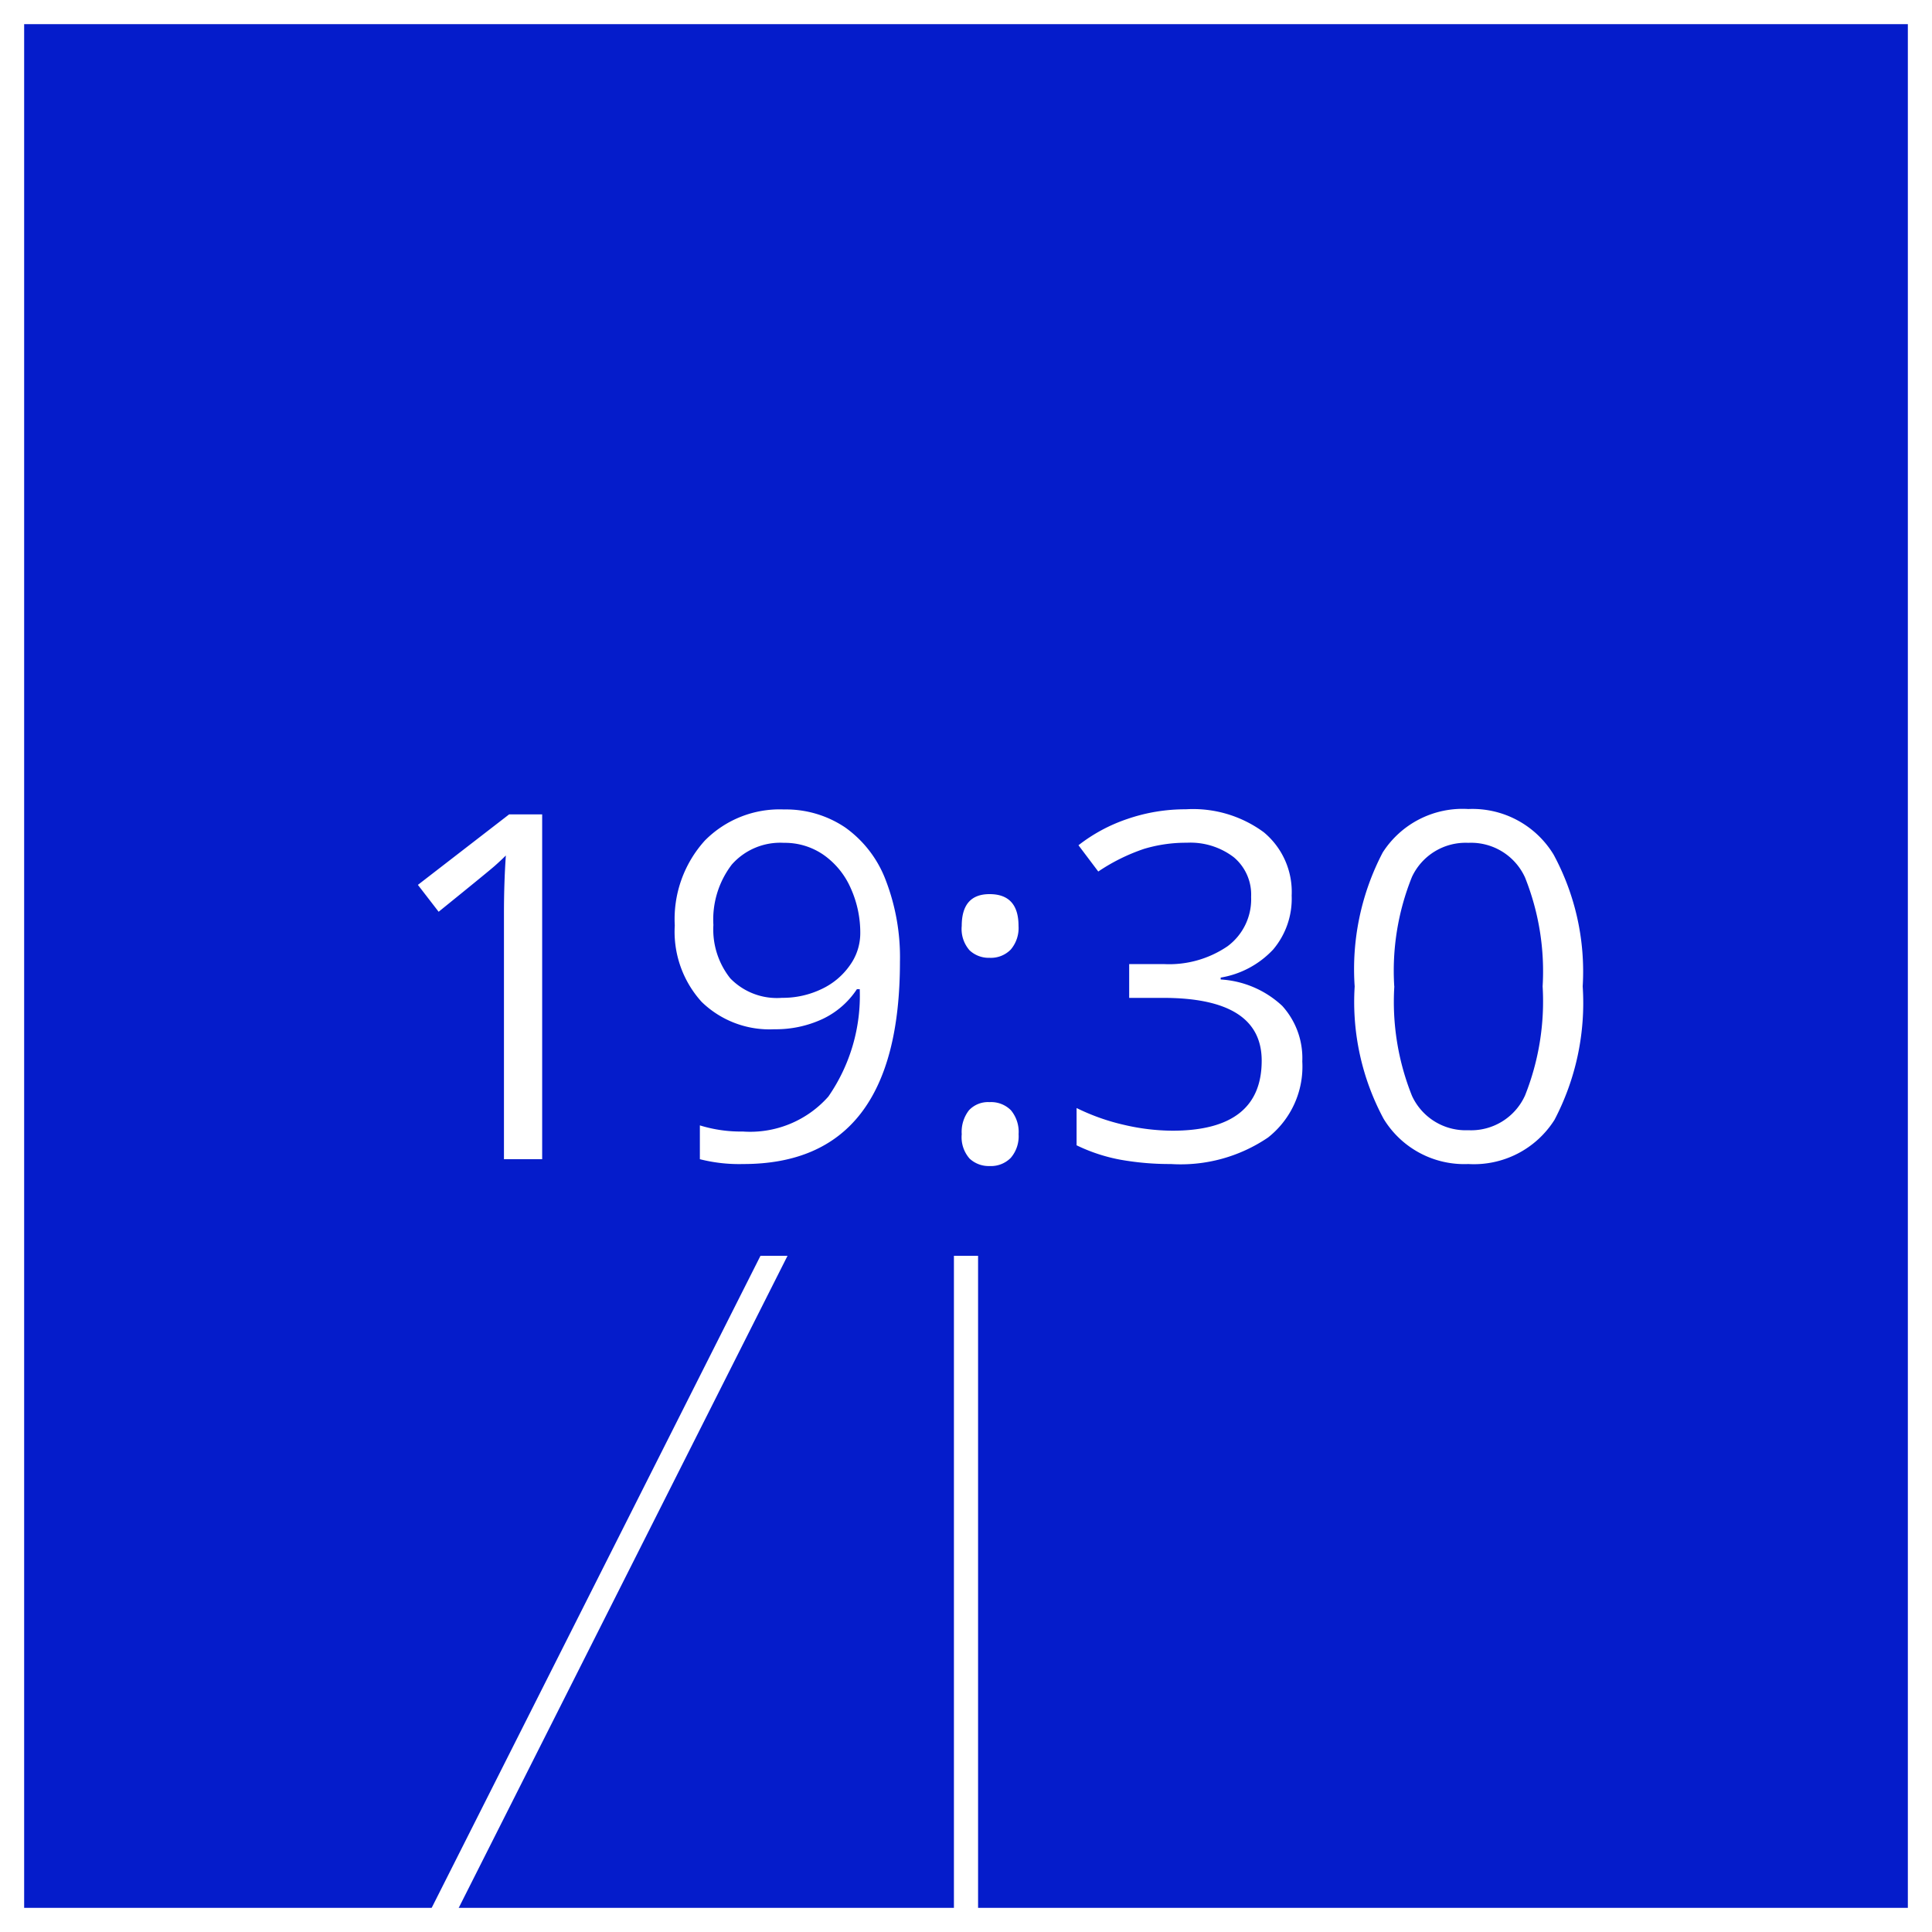
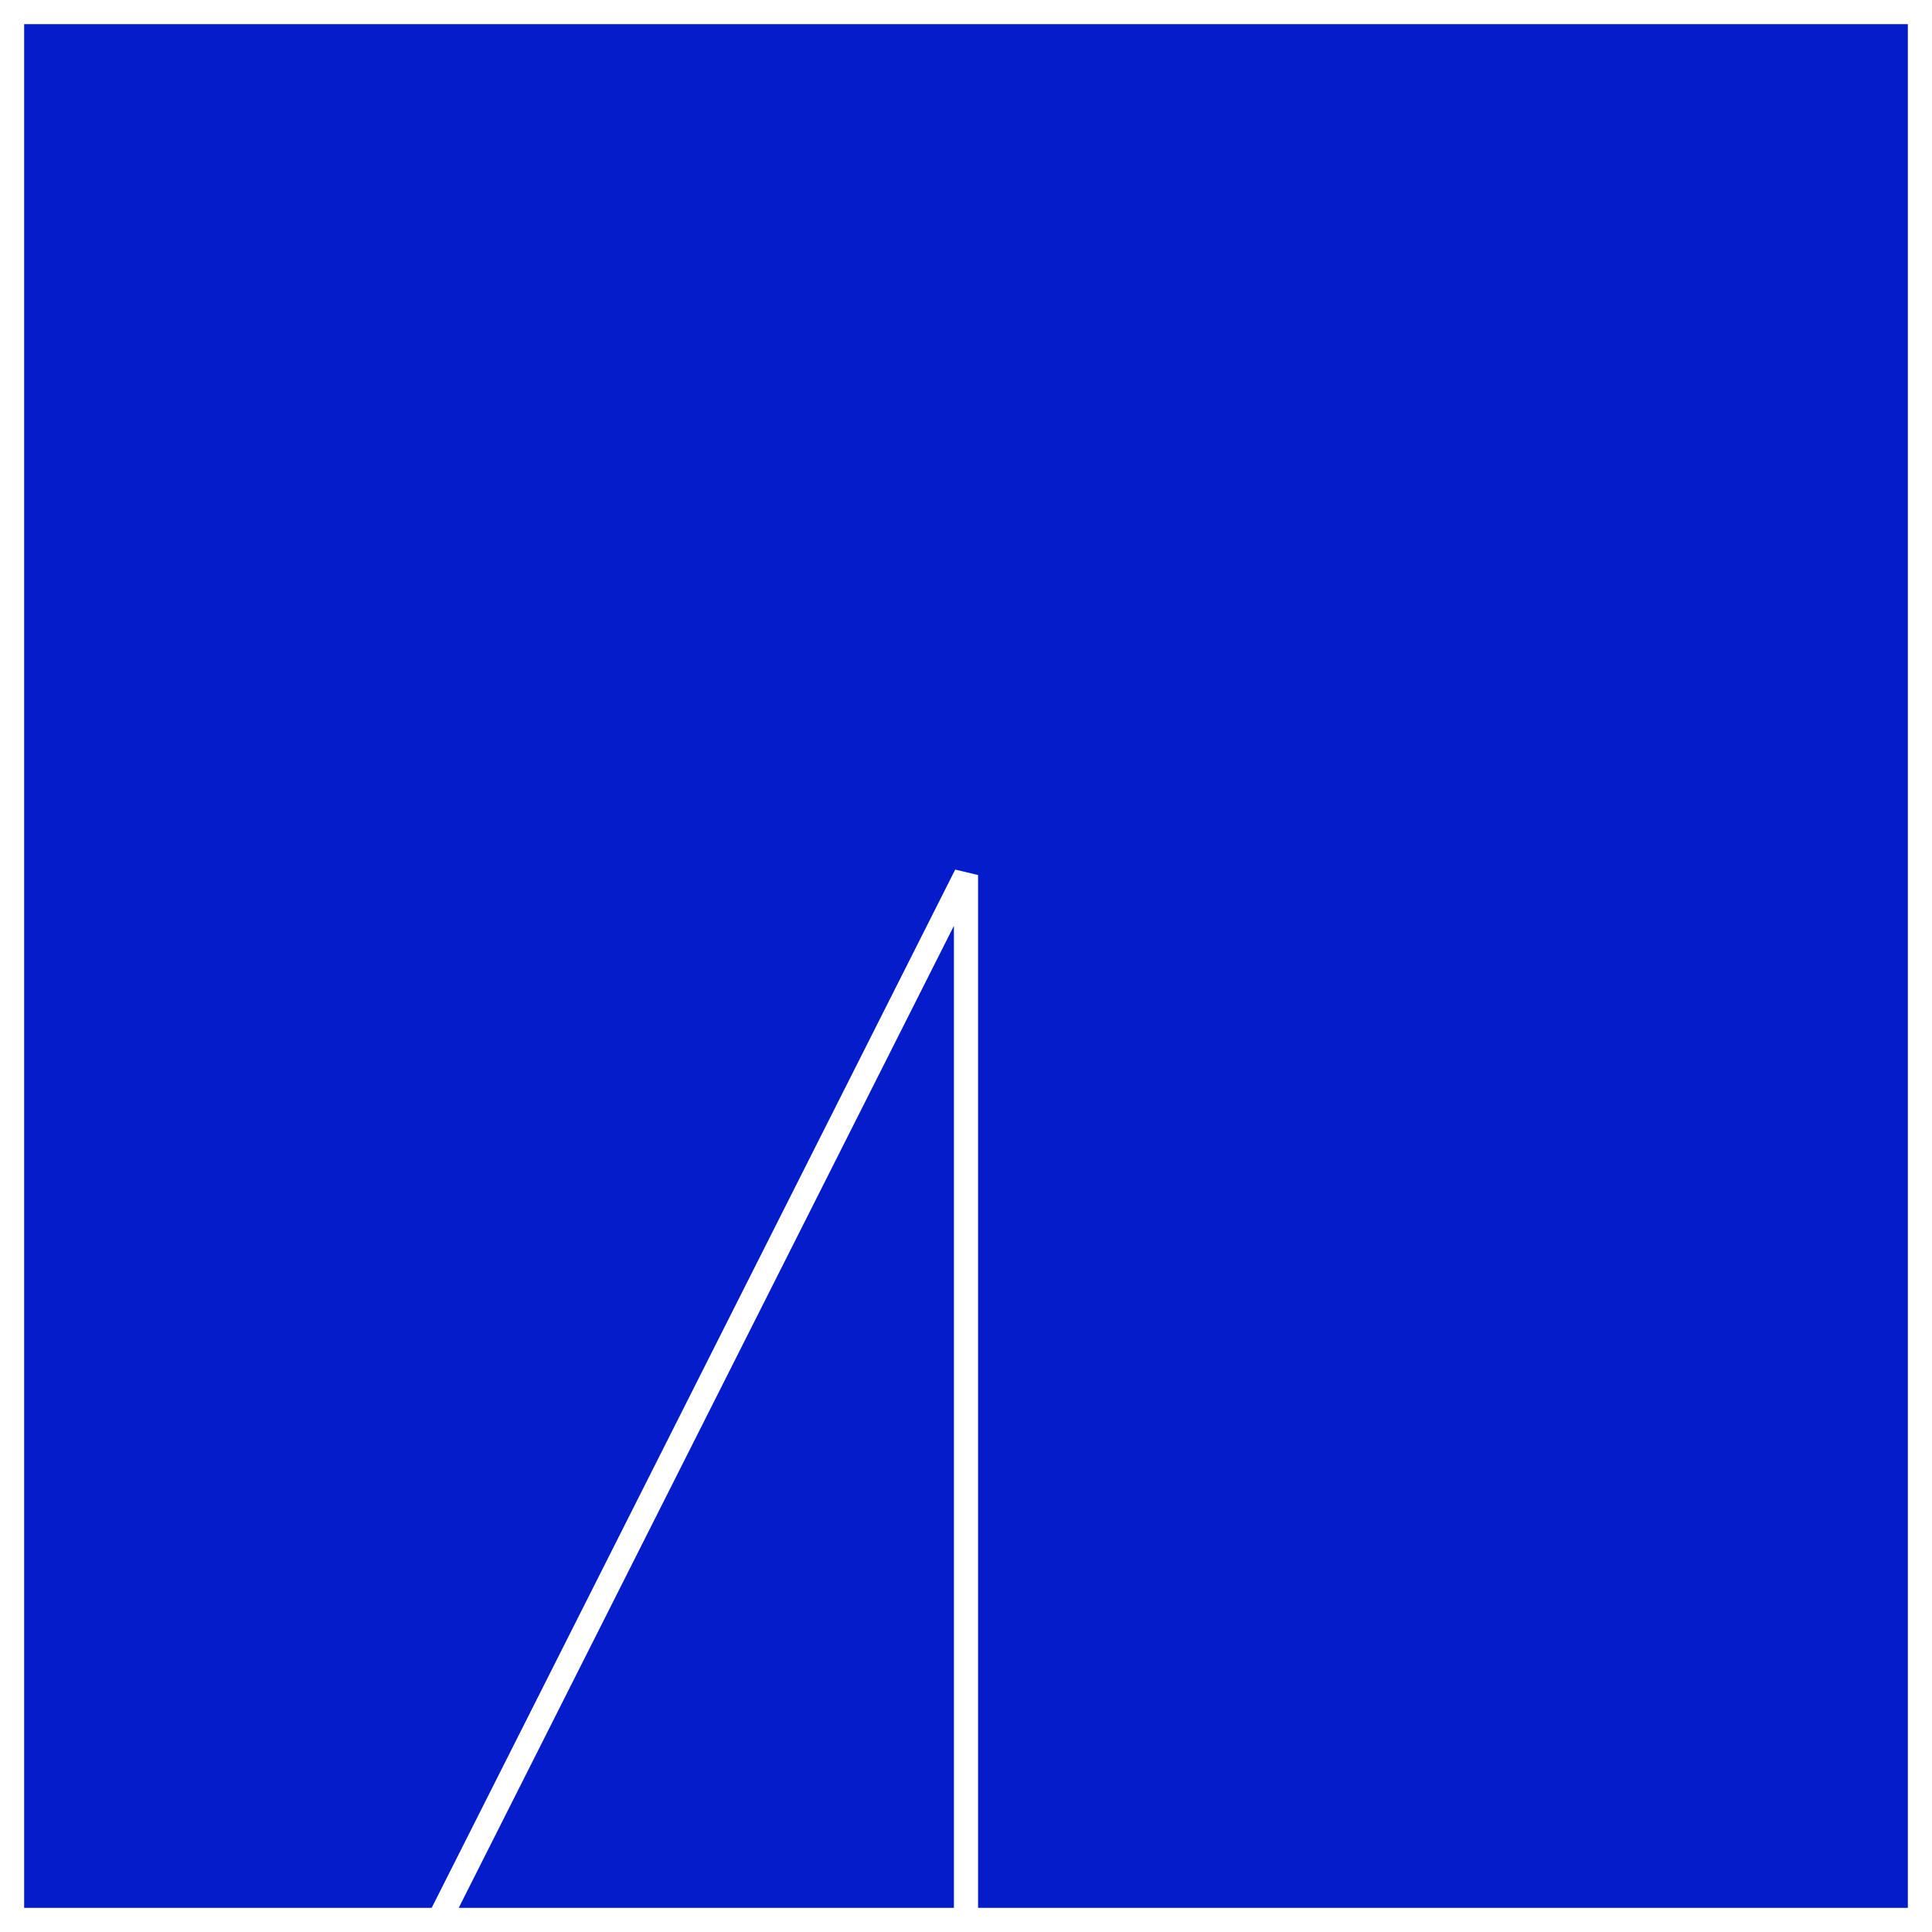
<svg xmlns="http://www.w3.org/2000/svg" width="80" height="80" viewBox="0 0 80 80">
  <g id="グループ_129636" data-name="グループ 129636" transform="translate(-59 -660)">
    <g id="グループ_129631" data-name="グループ 129631" transform="translate(0 95)">
      <g id="グループ_128862" data-name="グループ 128862" transform="translate(0 277)">
        <g id="長方形_52" data-name="長方形 52" transform="translate(59 288)" fill="#051ccb" stroke="#fff" stroke-width="1">
          <rect width="80" height="80" stroke="none" />
          <rect x="0.5" y="0.5" width="79" height="79" fill="none" />
        </g>
        <path id="パス_1118" data-name="パス 1118" d="M1982.063,12684.071l21.78-43.193v43.193" transform="translate(-1904.843 -12316.645)" fill="none" stroke="#fff" stroke-width="1" />
-         <rect id="長方形_144143" data-name="長方形 144143" width="54" height="23" transform="translate(72 317)" fill="#051ccb" />
-         <path id="パス_1359" data-name="パス 1359" d="M-18.55,0h-1.582V-10.176q0-1.27.078-2.4-.205.205-.459.43t-2.324,1.9l-.859-1.113,3.779-2.92h1.367ZM-3.735-8.184Q-3.735.2-10.22.2a6.6,6.6,0,0,1-1.8-.2V-1.4a5.742,5.742,0,0,0,1.777.254A4.324,4.324,0,0,0-6.7-2.593,7.331,7.331,0,0,0-5.4-7.041h-.117A3.476,3.476,0,0,1-6.938-5.806a4.584,4.584,0,0,1-2,.425,4.025,4.025,0,0,1-3.008-1.133,4.321,4.321,0,0,1-1.113-3.164,4.847,4.847,0,0,1,1.245-3.516A4.348,4.348,0,0,1-8.54-14.482,4.386,4.386,0,0,1-6-13.735a4.722,4.722,0,0,1,1.675,2.178A8.87,8.87,0,0,1-3.735-8.184ZM-8.54-13.1a2.674,2.674,0,0,0-2.158.9,3.749,3.749,0,0,0-.762,2.5,3.25,3.25,0,0,0,.7,2.212,2.689,2.689,0,0,0,2.139.806,3.707,3.707,0,0,0,1.636-.361,2.953,2.953,0,0,0,1.177-.986,2.275,2.275,0,0,0,.43-1.309,4.473,4.473,0,0,0-.4-1.895A3.3,3.3,0,0,0-6.895-12.6,2.816,2.816,0,0,0-8.54-13.1ZM-1.177-1.035a1.455,1.455,0,0,1,.3-.991,1.08,1.08,0,0,1,.854-.337,1.155,1.155,0,0,1,.884.337,1.4,1.4,0,0,1,.317.991,1.37,1.37,0,0,1-.322.977A1.15,1.15,0,0,1-.024.283,1.157,1.157,0,0,1-.85-.024,1.337,1.337,0,0,1-1.177-1.035Zm0-8.623q0-1.318,1.152-1.318,1.2,0,1.2,1.318a1.37,1.37,0,0,1-.322.977,1.15,1.15,0,0,1-.879.342A1.157,1.157,0,0,1-.85-8.647,1.337,1.337,0,0,1-1.177-9.658Zm13.662-1.26a3.256,3.256,0,0,1-.767,2.236A3.838,3.838,0,0,1,9.546-7.52v.078a4.086,4.086,0,0,1,2.549,1.094,3.219,3.219,0,0,1,.83,2.3A3.739,3.739,0,0,1,11.509-.9,6.44,6.44,0,0,1,7.485.2,11.661,11.661,0,0,1,5.41.024a7.1,7.1,0,0,1-1.831-.6V-2.119a8.9,8.9,0,0,0,1.978.7,8.956,8.956,0,0,0,1.987.239q3.7,0,3.7-2.9,0-2.6-4.082-2.6H5.757v-1.4H7.183a4.293,4.293,0,0,0,2.646-.737,2.419,2.419,0,0,0,.977-2.046,2.017,2.017,0,0,0-.718-1.641,2.958,2.958,0,0,0-1.948-.6,6.012,6.012,0,0,0-1.768.254,7.91,7.91,0,0,0-1.895.938L3.657-13a6.839,6.839,0,0,1,2.026-1.089,7.365,7.365,0,0,1,2.417-.4,4.938,4.938,0,0,1,3.232.952A3.206,3.206,0,0,1,12.485-10.918Zm12.051,3.76a10.426,10.426,0,0,1-1.167,5.527A3.943,3.943,0,0,1,19.8.2a3.91,3.91,0,0,1-3.506-1.87,10.219,10.219,0,0,1-1.2-5.483A10.423,10.423,0,0,1,16.255-12.7,3.925,3.925,0,0,1,19.8-14.5a3.931,3.931,0,0,1,3.53,1.885A10.176,10.176,0,0,1,24.536-7.158Zm-7.8,0a10.456,10.456,0,0,0,.732,4.536A2.45,2.45,0,0,0,19.8-1.2a2.451,2.451,0,0,0,2.349-1.44,10.537,10.537,0,0,0,.728-4.517,10.467,10.467,0,0,0-.728-4.507A2.453,2.453,0,0,0,19.8-13.1a2.451,2.451,0,0,0-2.334,1.411A10.387,10.387,0,0,0,16.733-7.158Z" transform="translate(100 336)" fill="#fff" />
      </g>
    </g>
  </g>
</svg>